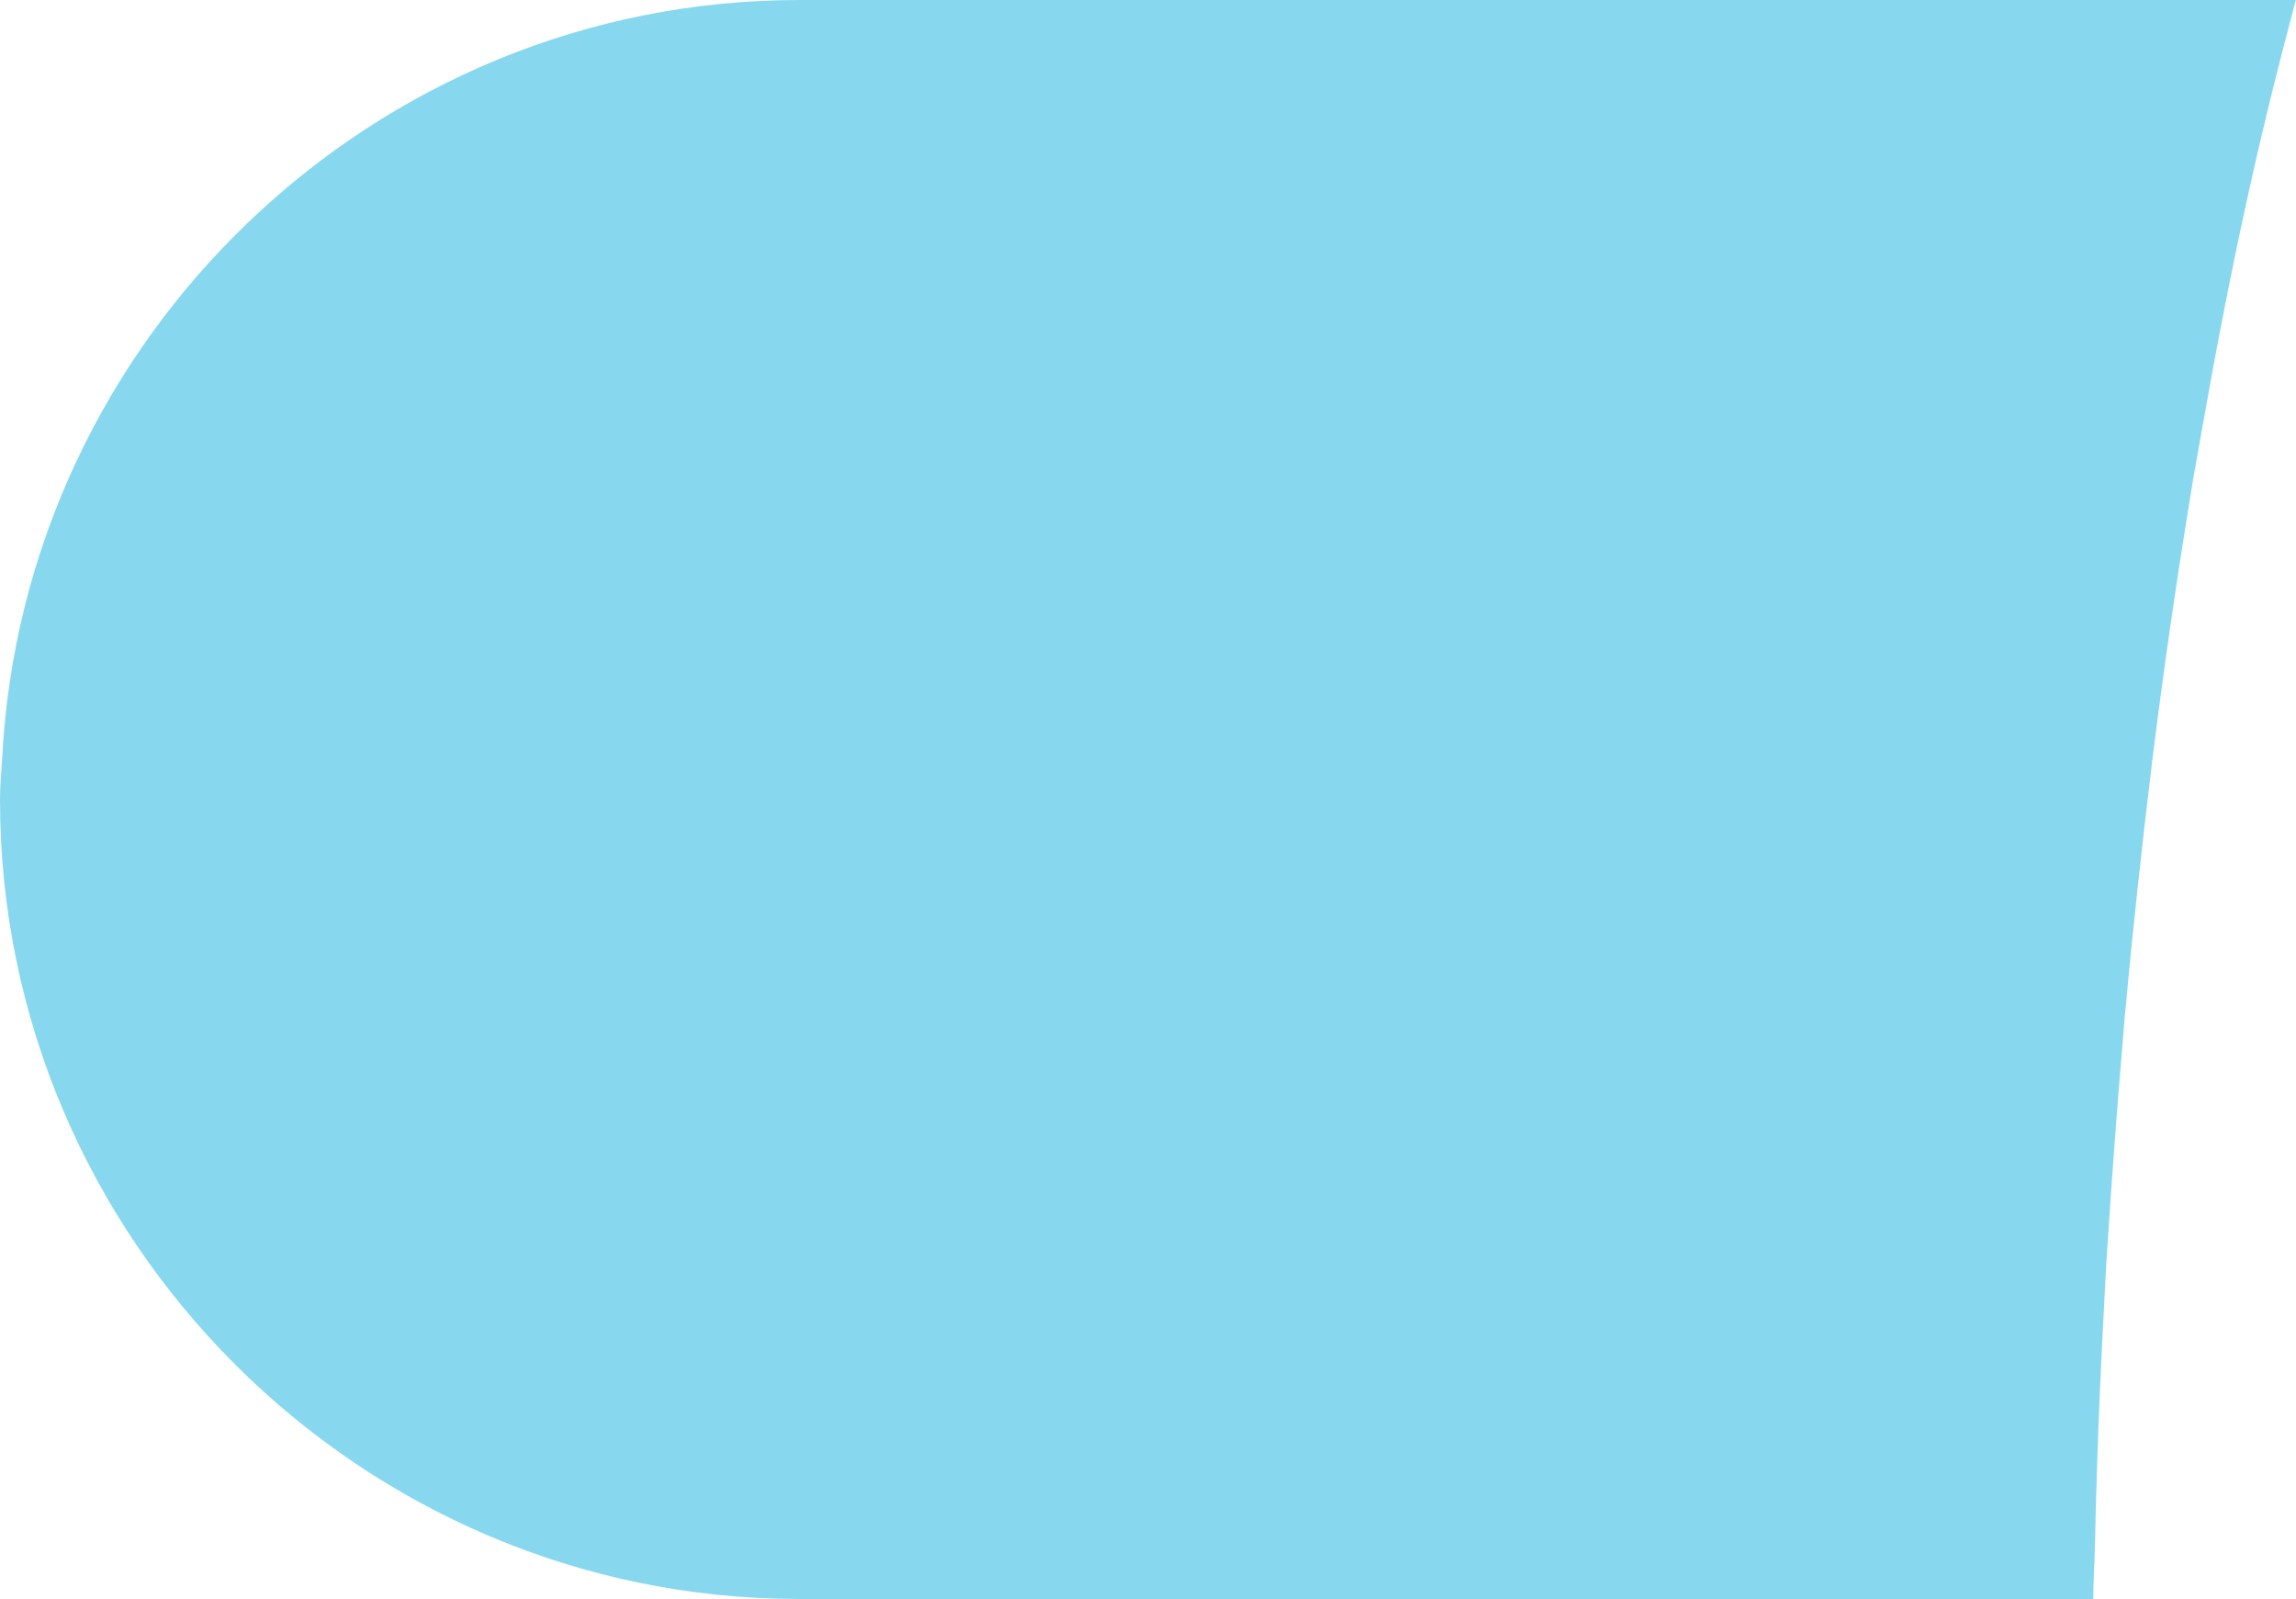
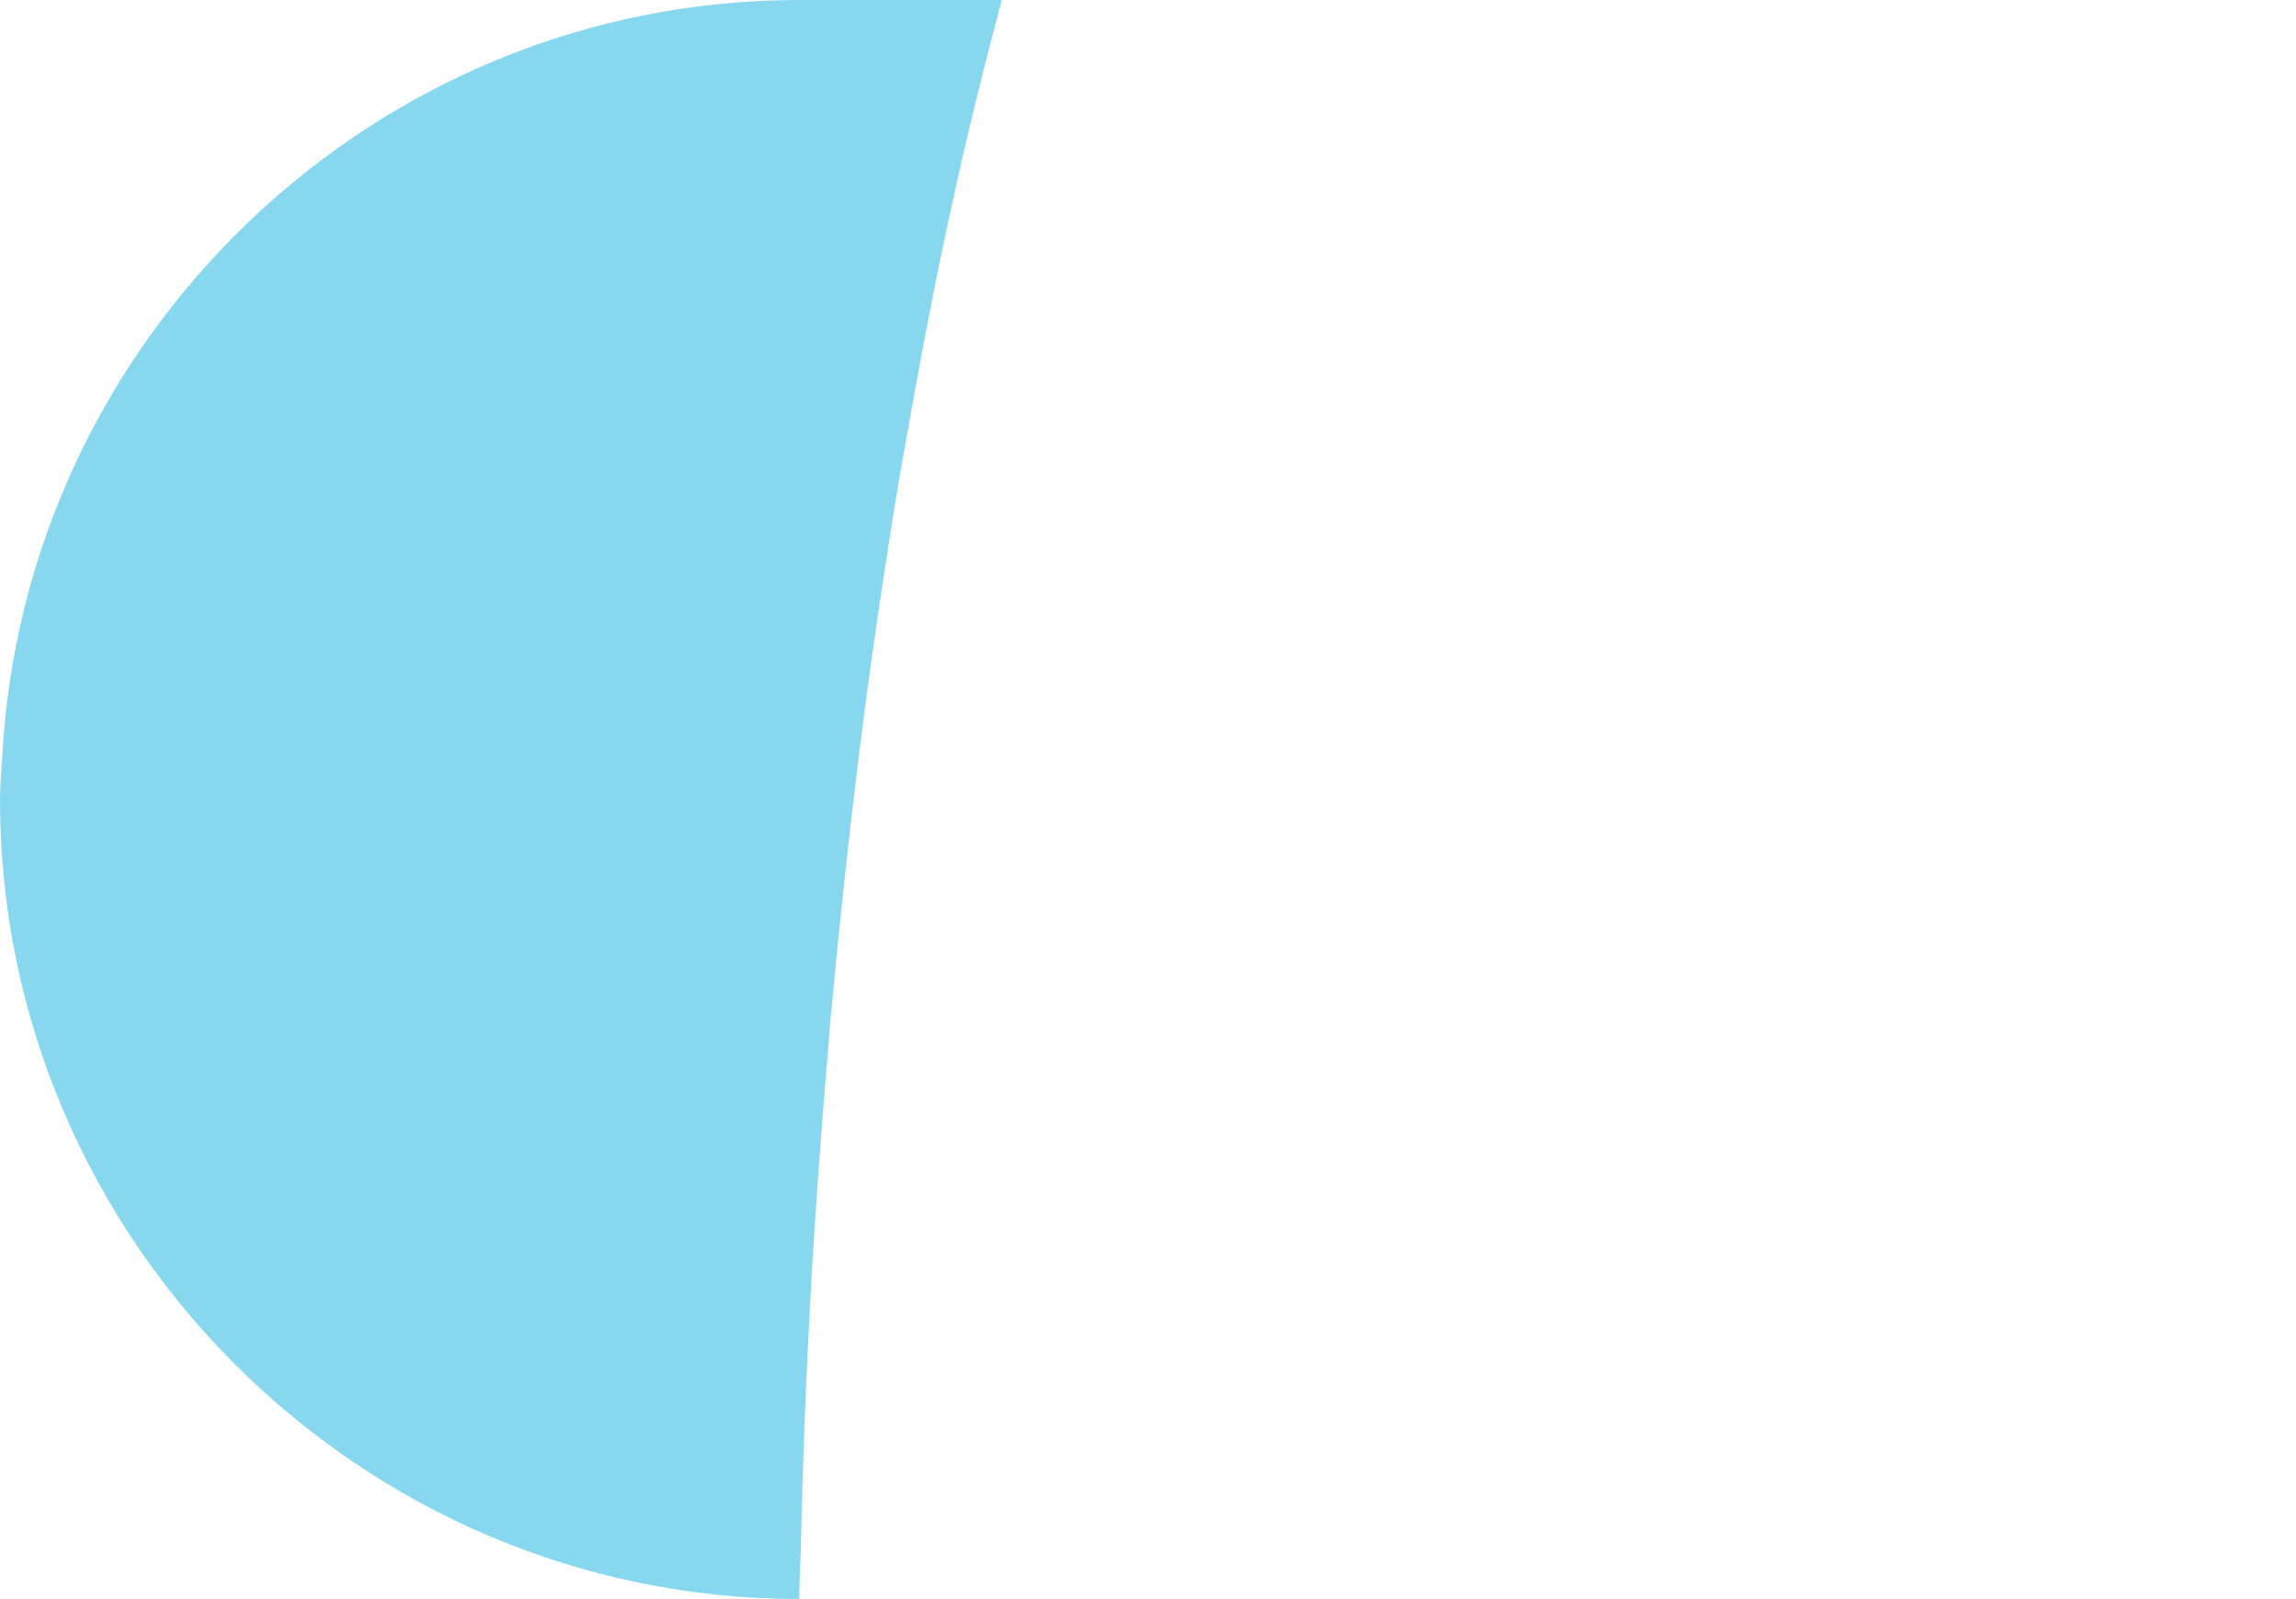
<svg xmlns="http://www.w3.org/2000/svg" id="Layer_2" data-name="Layer 2" viewBox="0 0 55.5 38.65">
  <defs>
    <style>
      .cls-1 {
        fill: #54c8e8;
        opacity: .7;
      }
    </style>
  </defs>
  <g id="export">
-     <path class="cls-1" d="M37.71,0h-18.39C9.02,0,.55,8.18.05,18.37c-.02.32-.05.63-.05.96,0,10.63,8.7,19.32,19.32,19.32h31.28c0-.42.03-.85.04-1.27.01-.62.03-1.25.05-1.88.04-1.3.1-2.6.17-3.93.03-.52.05-1.04.09-1.56.11-1.71.24-3.43.39-5.17.01-.15.02-.3.04-.45.18-1.99.4-3.98.64-5.96.29-2.34.63-4.66,1.01-6.94.06-.34.12-.67.18-1.01.15-.84.3-1.68.46-2.51.23-1.19.47-2.37.73-3.52.01-.06.03-.12.04-.18.32-1.43.67-2.82,1.03-4.17.01-.04.02-.08.03-.12h-17.79Z" />
+     <path class="cls-1" d="M37.71,0h-18.39C9.02,0,.55,8.18.05,18.37c-.02.32-.05.63-.05.96,0,10.63,8.7,19.32,19.32,19.32c0-.42.03-.85.04-1.27.01-.62.03-1.25.05-1.88.04-1.3.1-2.6.17-3.93.03-.52.05-1.04.09-1.56.11-1.71.24-3.43.39-5.17.01-.15.02-.3.04-.45.18-1.99.4-3.98.64-5.96.29-2.34.63-4.66,1.01-6.94.06-.34.12-.67.18-1.01.15-.84.3-1.68.46-2.51.23-1.19.47-2.37.73-3.52.01-.06.03-.12.04-.18.32-1.43.67-2.82,1.03-4.17.01-.04.02-.08.03-.12h-17.79Z" />
  </g>
</svg>